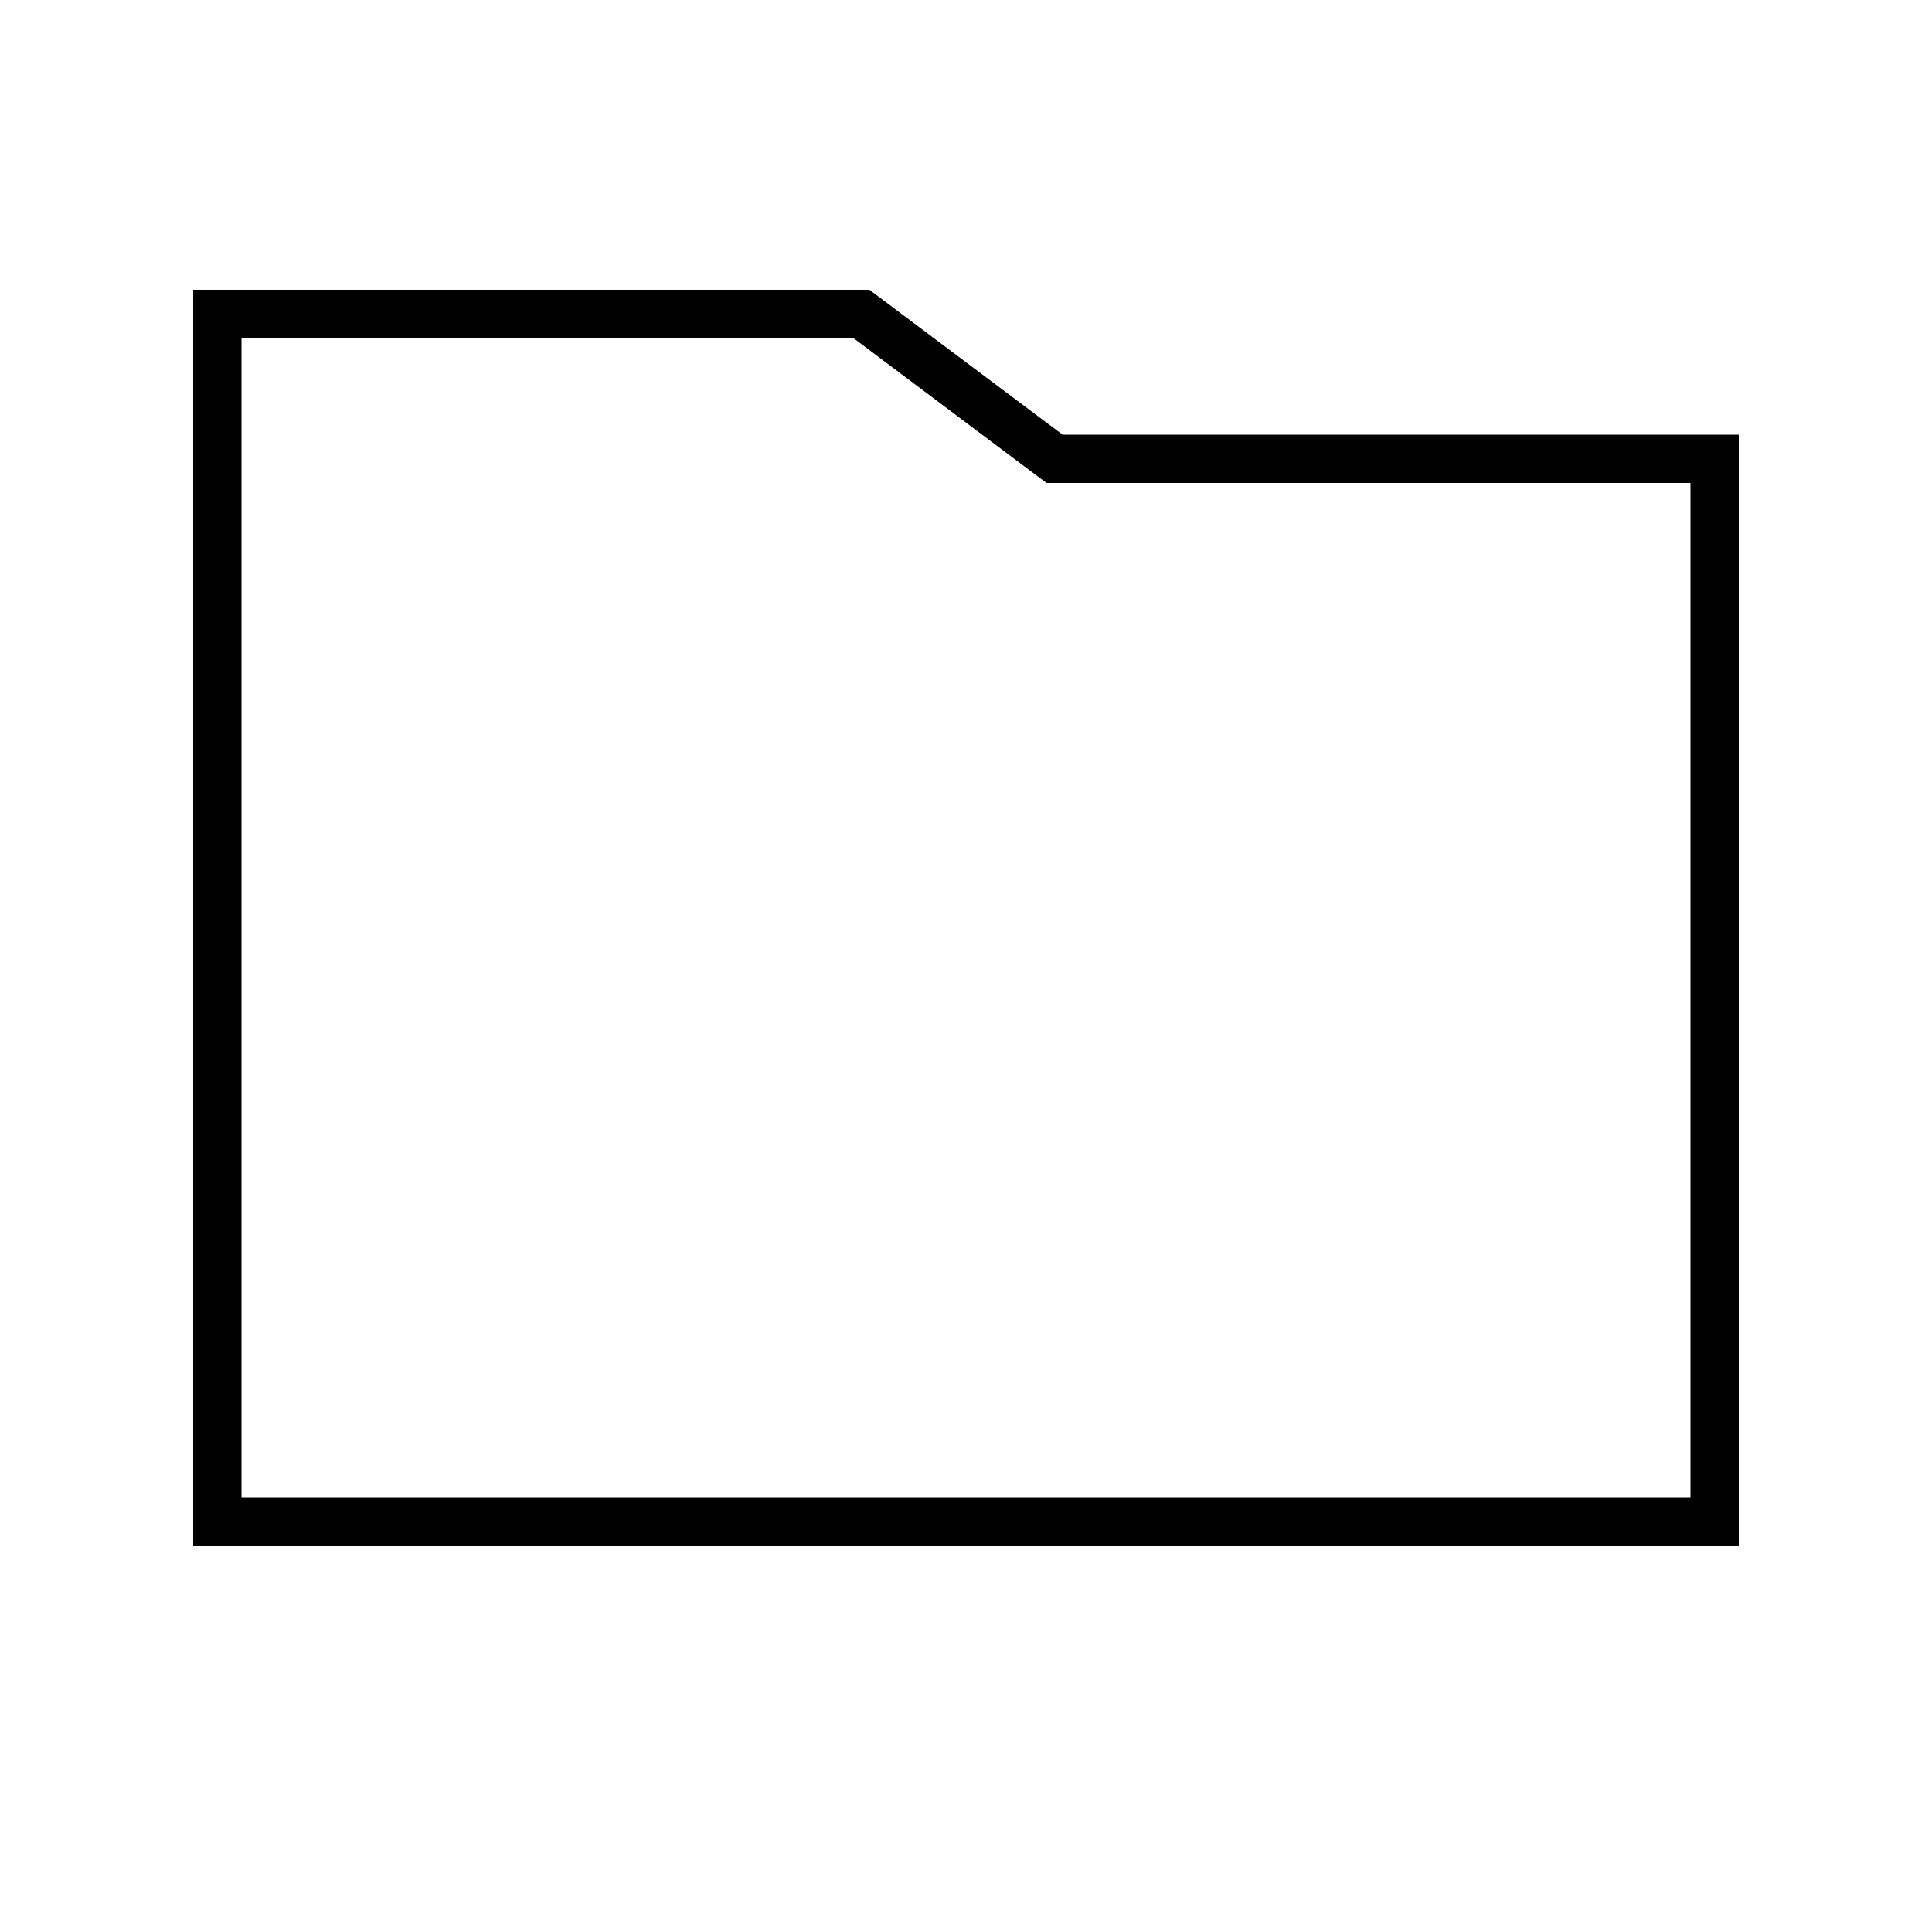
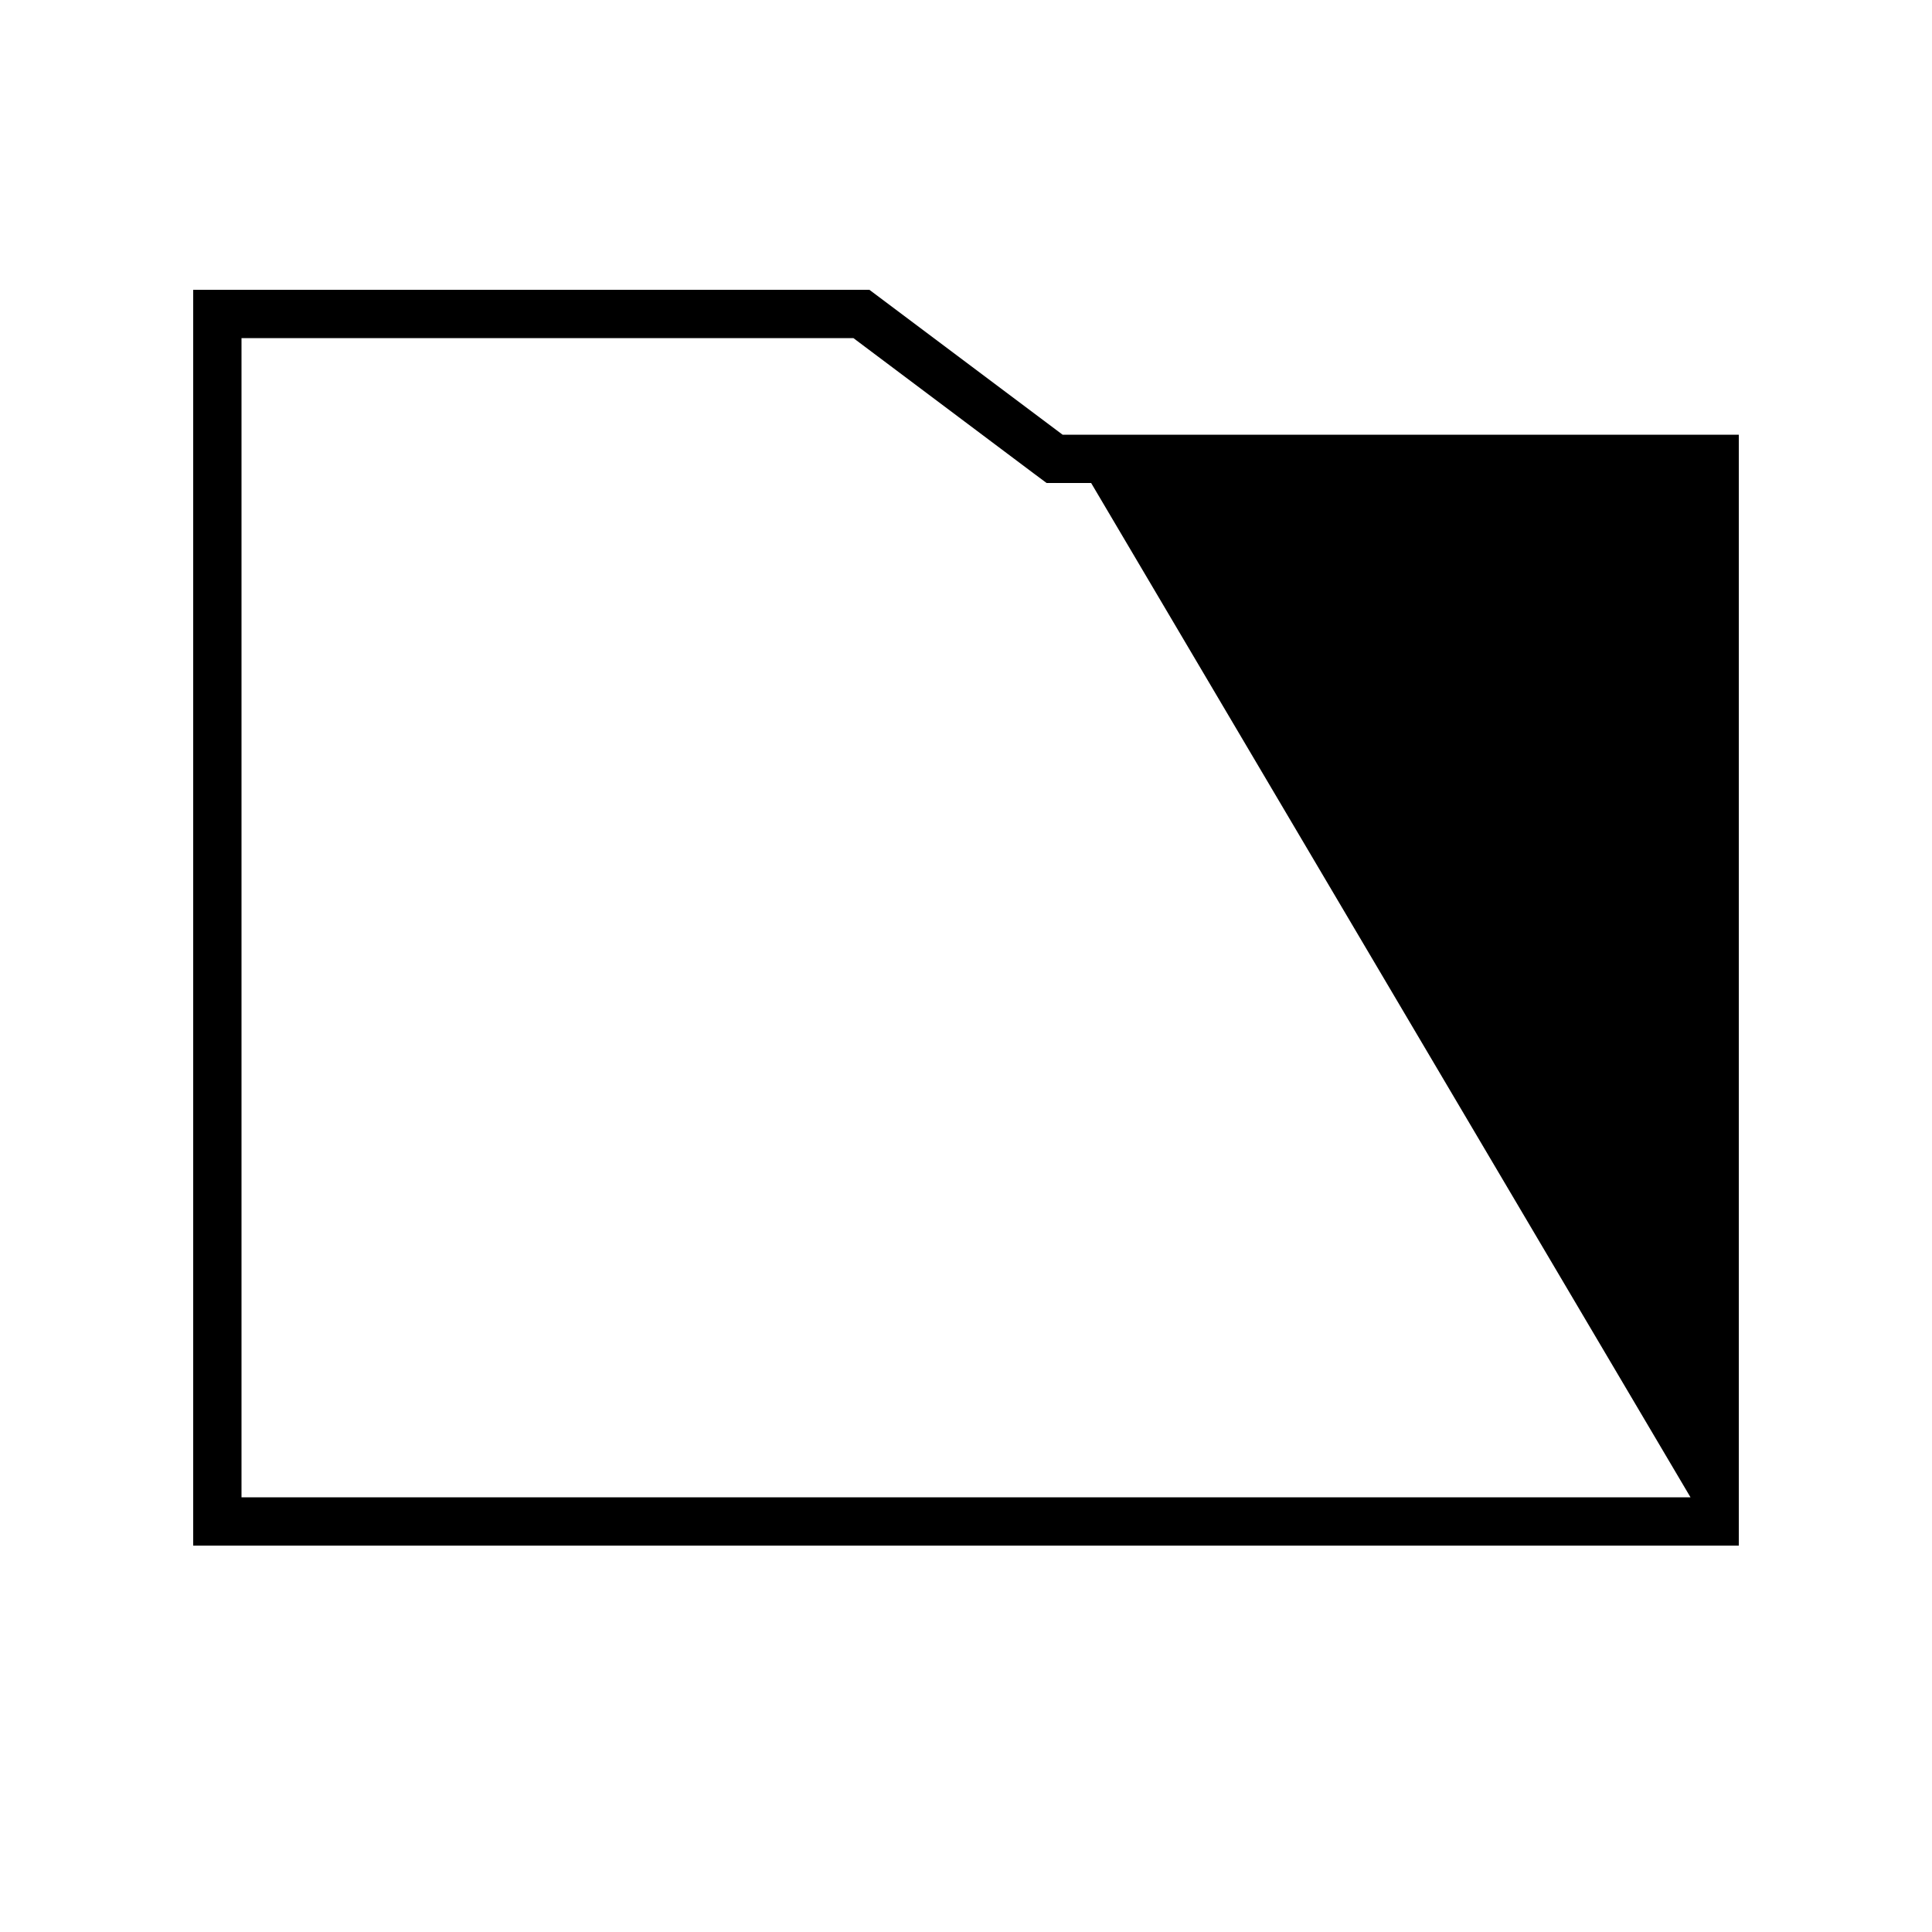
<svg xmlns="http://www.w3.org/2000/svg" viewBox="0 0 640 640">
-   <path fill="currentColor" d="M352 144L288 96L64 96L64 512L576 512L576 144L352 144zM560 160L560 496L80 496L80 112L282.7 112L342.4 156.8L346.7 160L560 160z" />
+   <path fill="currentColor" d="M352 144L288 96L64 96L64 512L576 512L576 144L352 144zL560 496L80 496L80 112L282.7 112L342.4 156.8L346.7 160L560 160z" />
</svg>